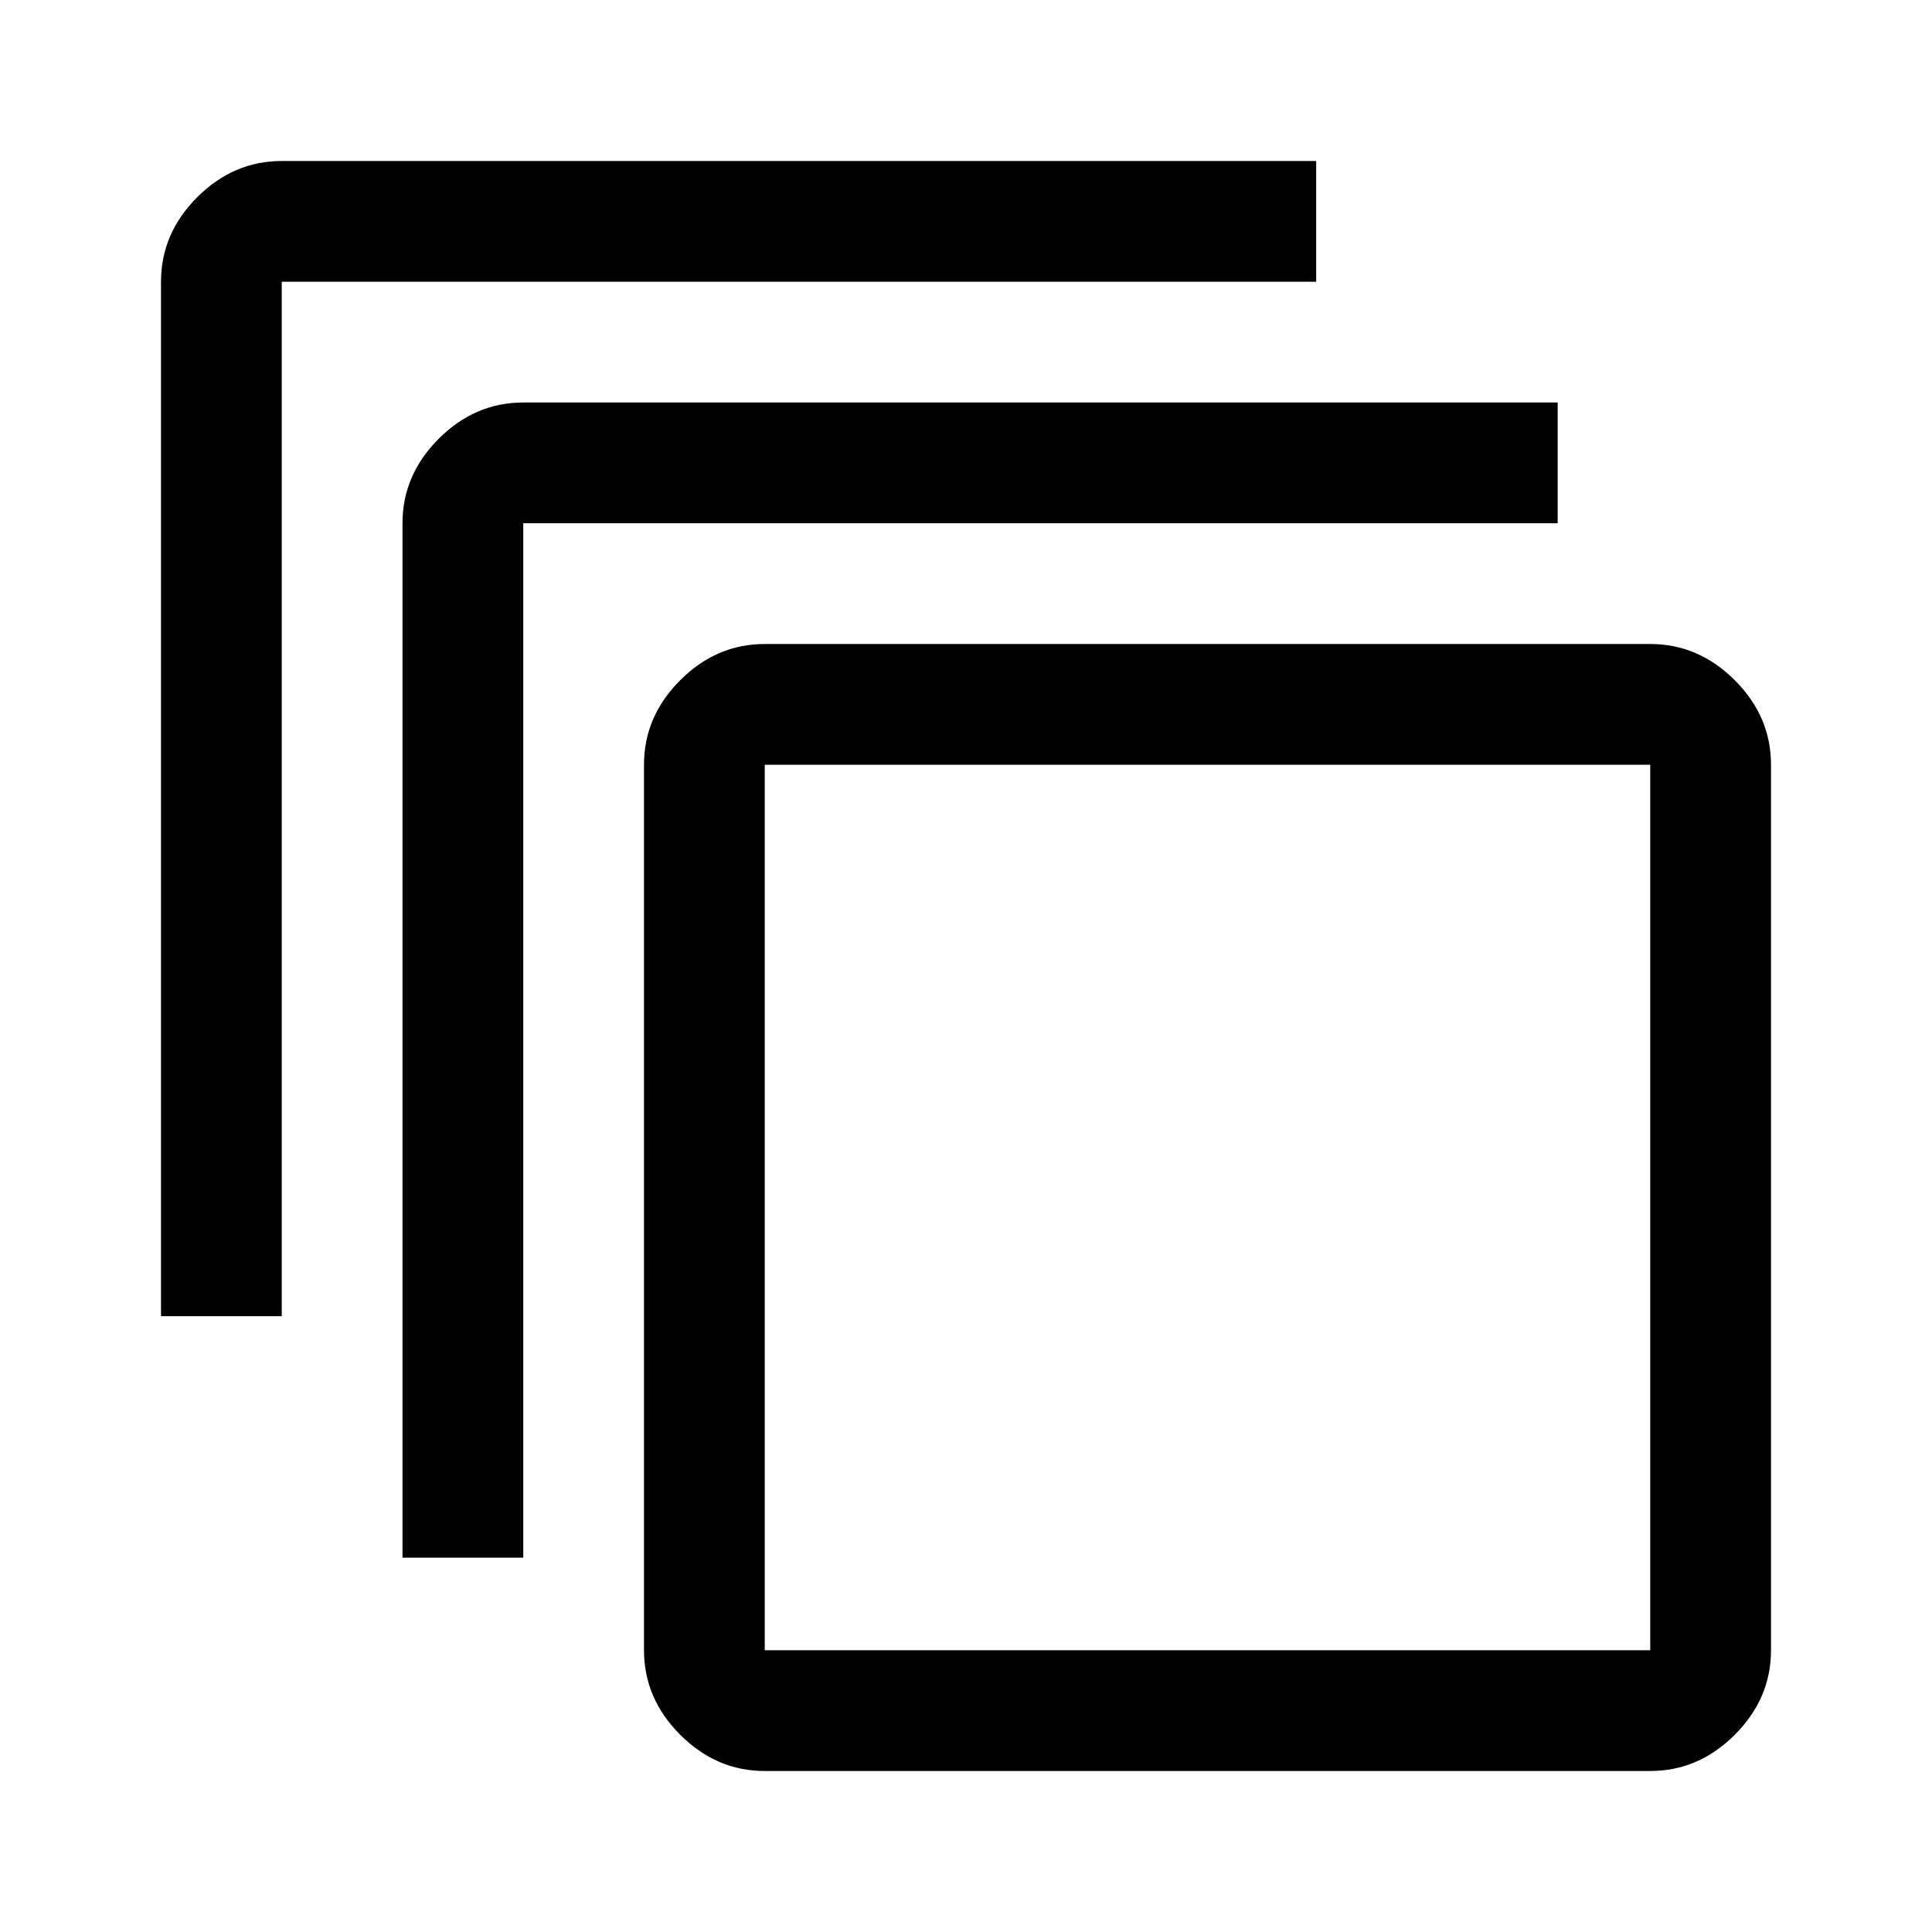
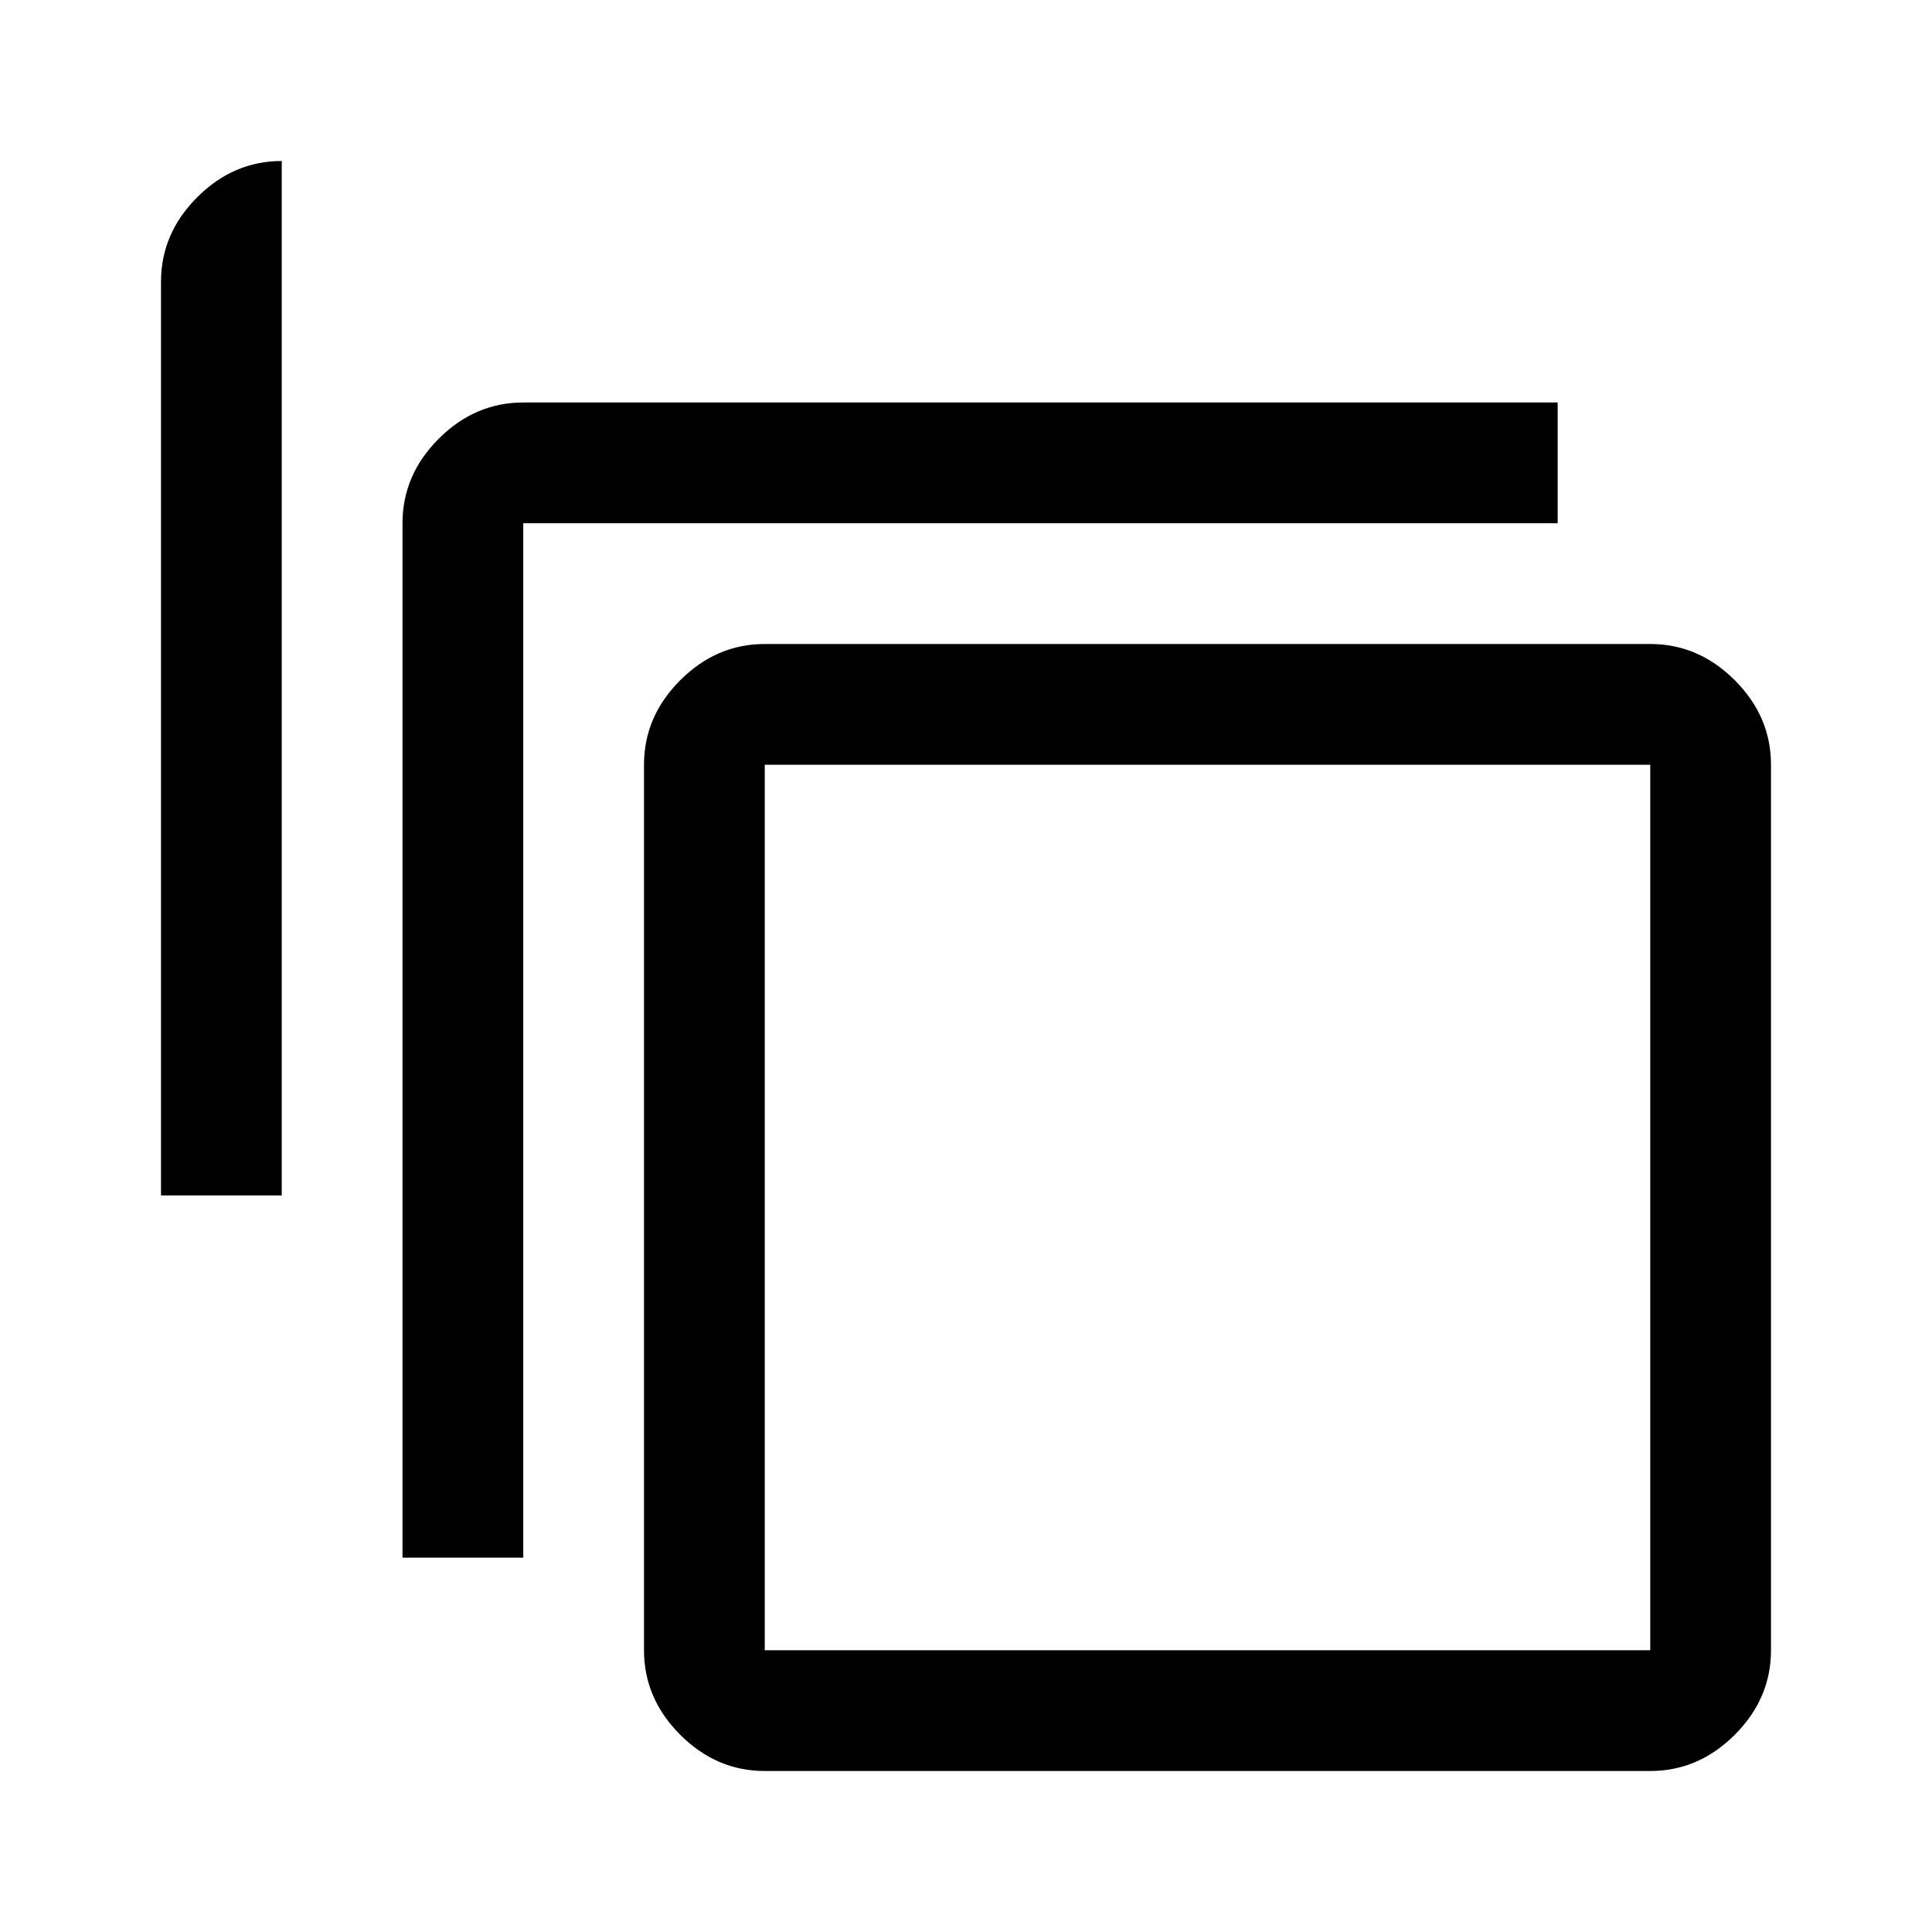
<svg xmlns="http://www.w3.org/2000/svg" height="48" viewBox="0 96 960 960" width="48">
-   <path d="M380 976q-24 0-42-18t-18-42V476q0-24 18-42t42-18h440q24 0 42 18t18 42v440q0 24-18 42t-42 18H380Zm0-60h440V476H380v440Zm-180-46V356q0-24 18-42t42-18h514v60H260v514h-60ZM80 750V236q0-24 18-42t42-18h514v60H140v514H80Zm300 166V476v440Z" />
+   <path d="M380 976q-24 0-42-18t-18-42V476q0-24 18-42t42-18h440q24 0 42 18t18 42v440q0 24-18 42t-42 18H380Zm0-60h440V476H380v440Zm-180-46V356q0-24 18-42t42-18h514v60H260v514h-60ZM80 750V236q0-24 18-42t42-18h514H140v514H80Zm300 166V476v440Z" />
</svg>